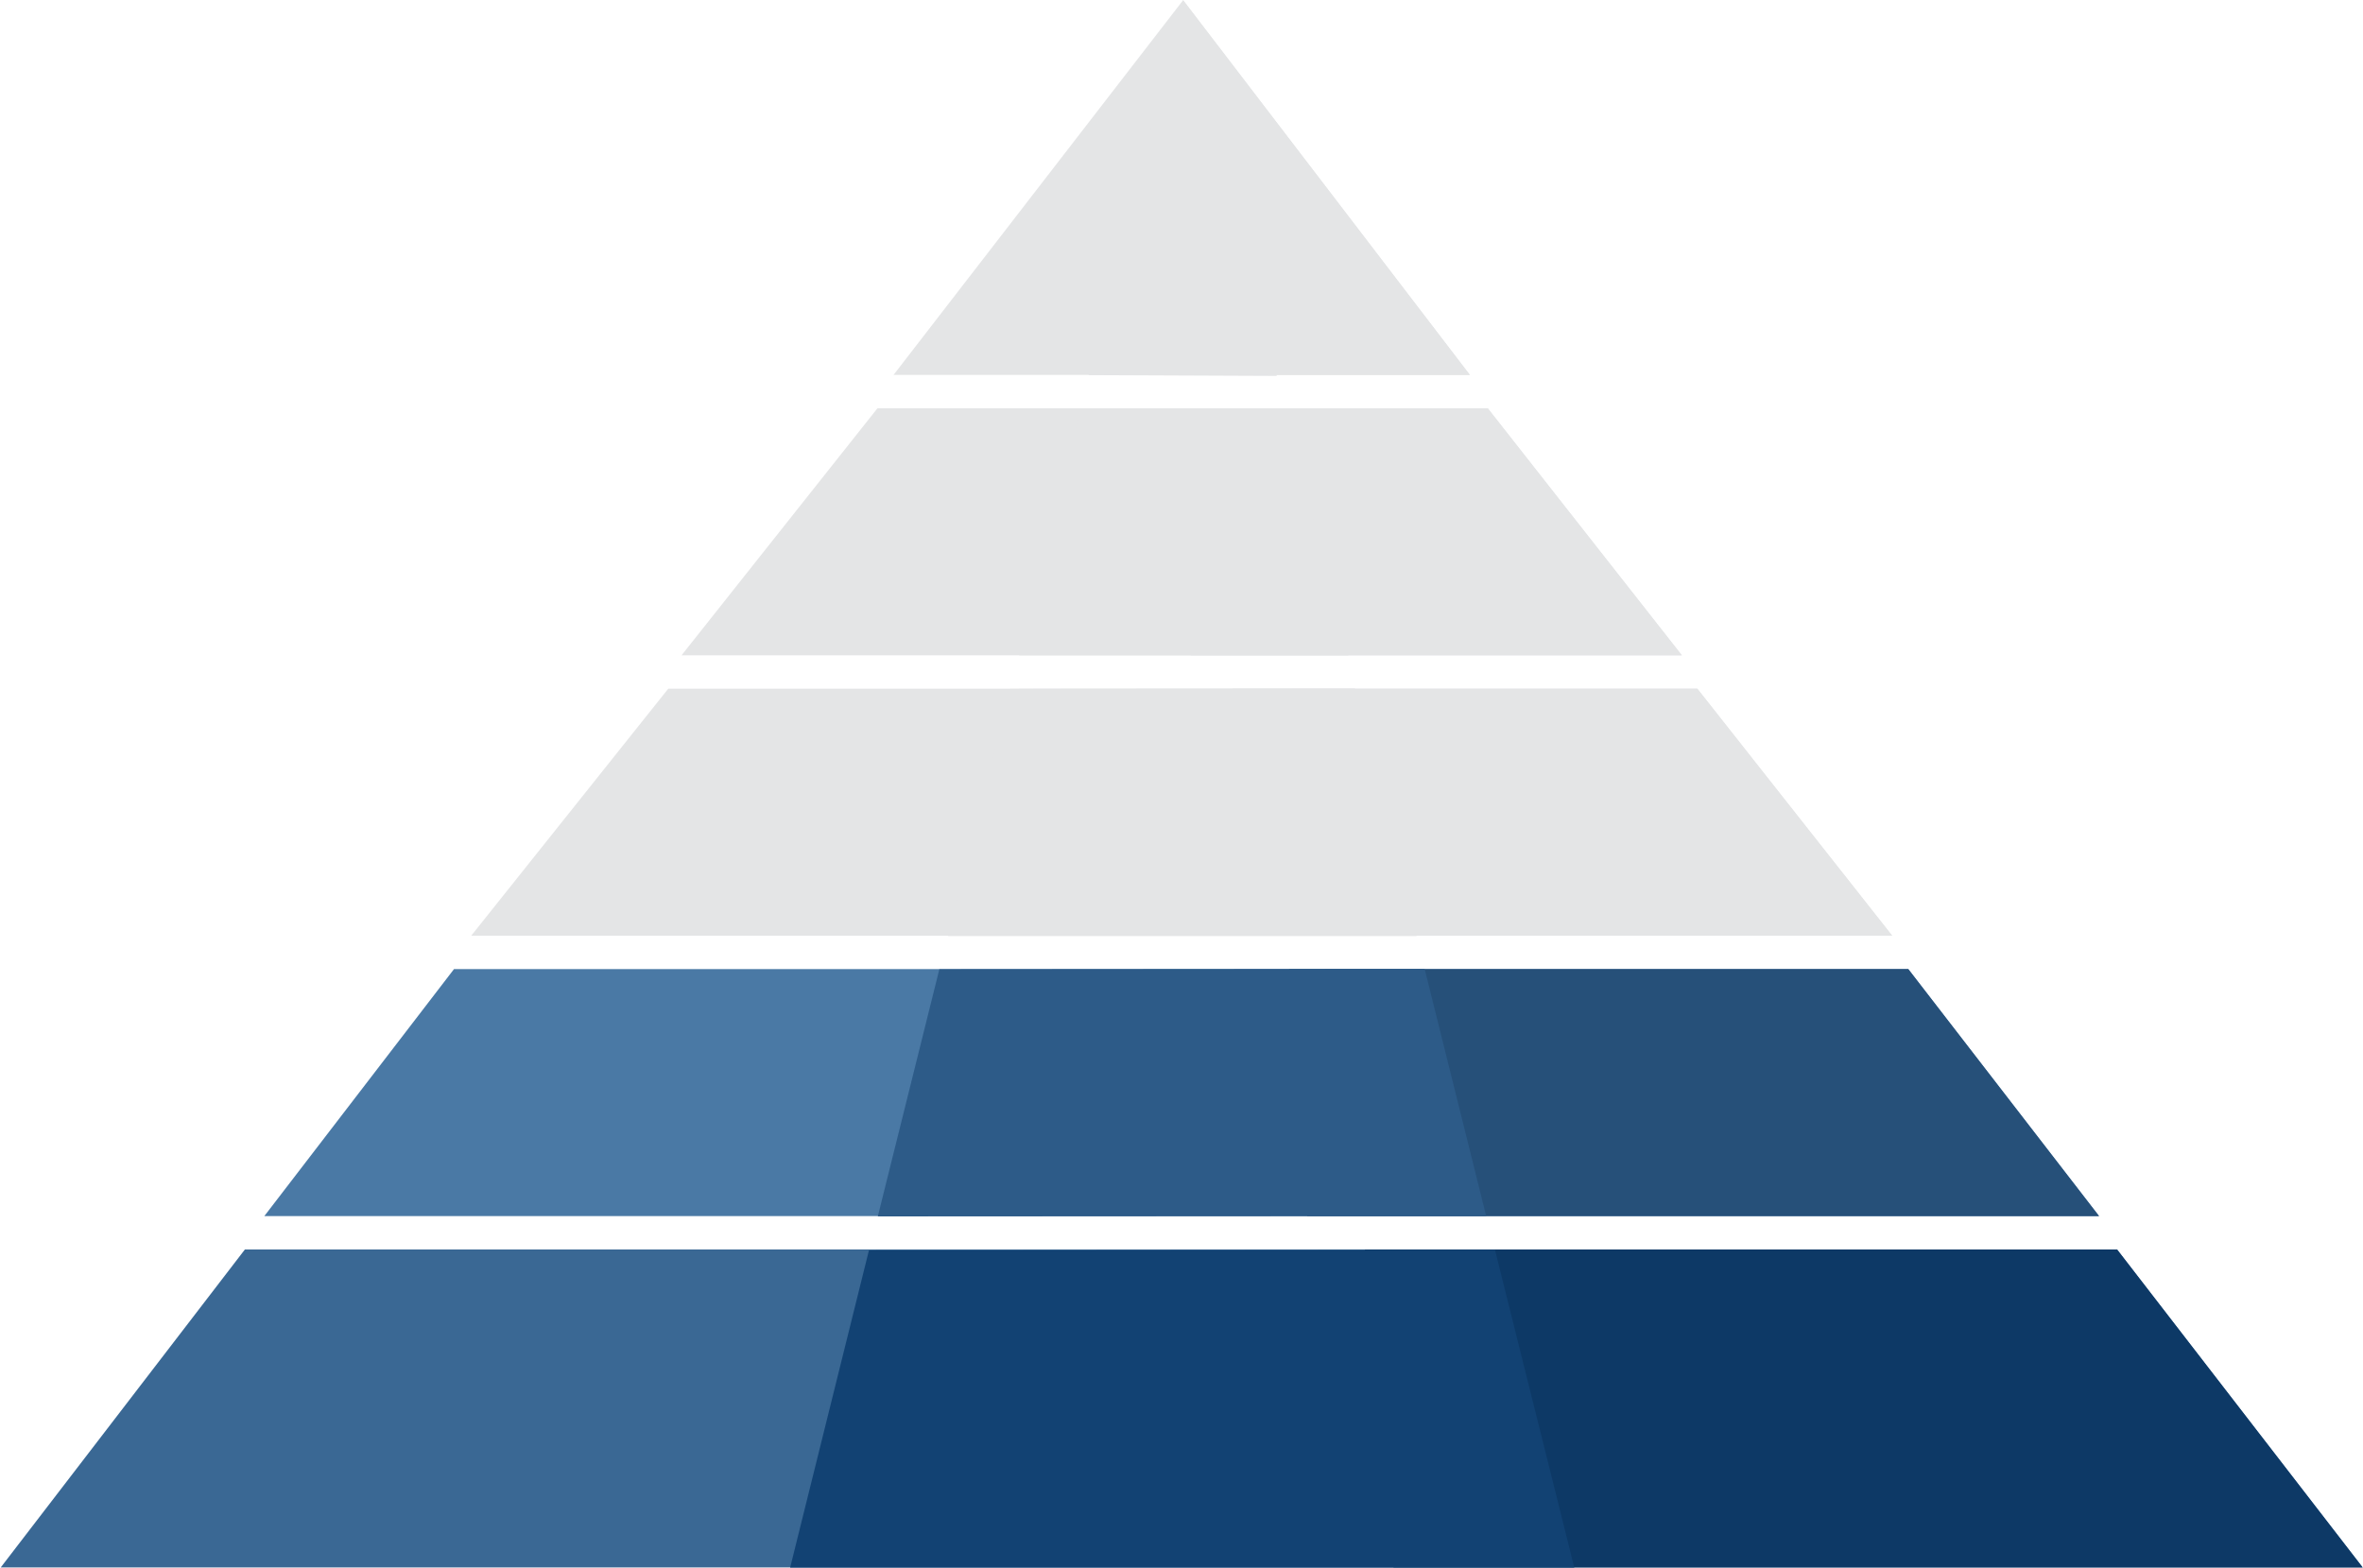
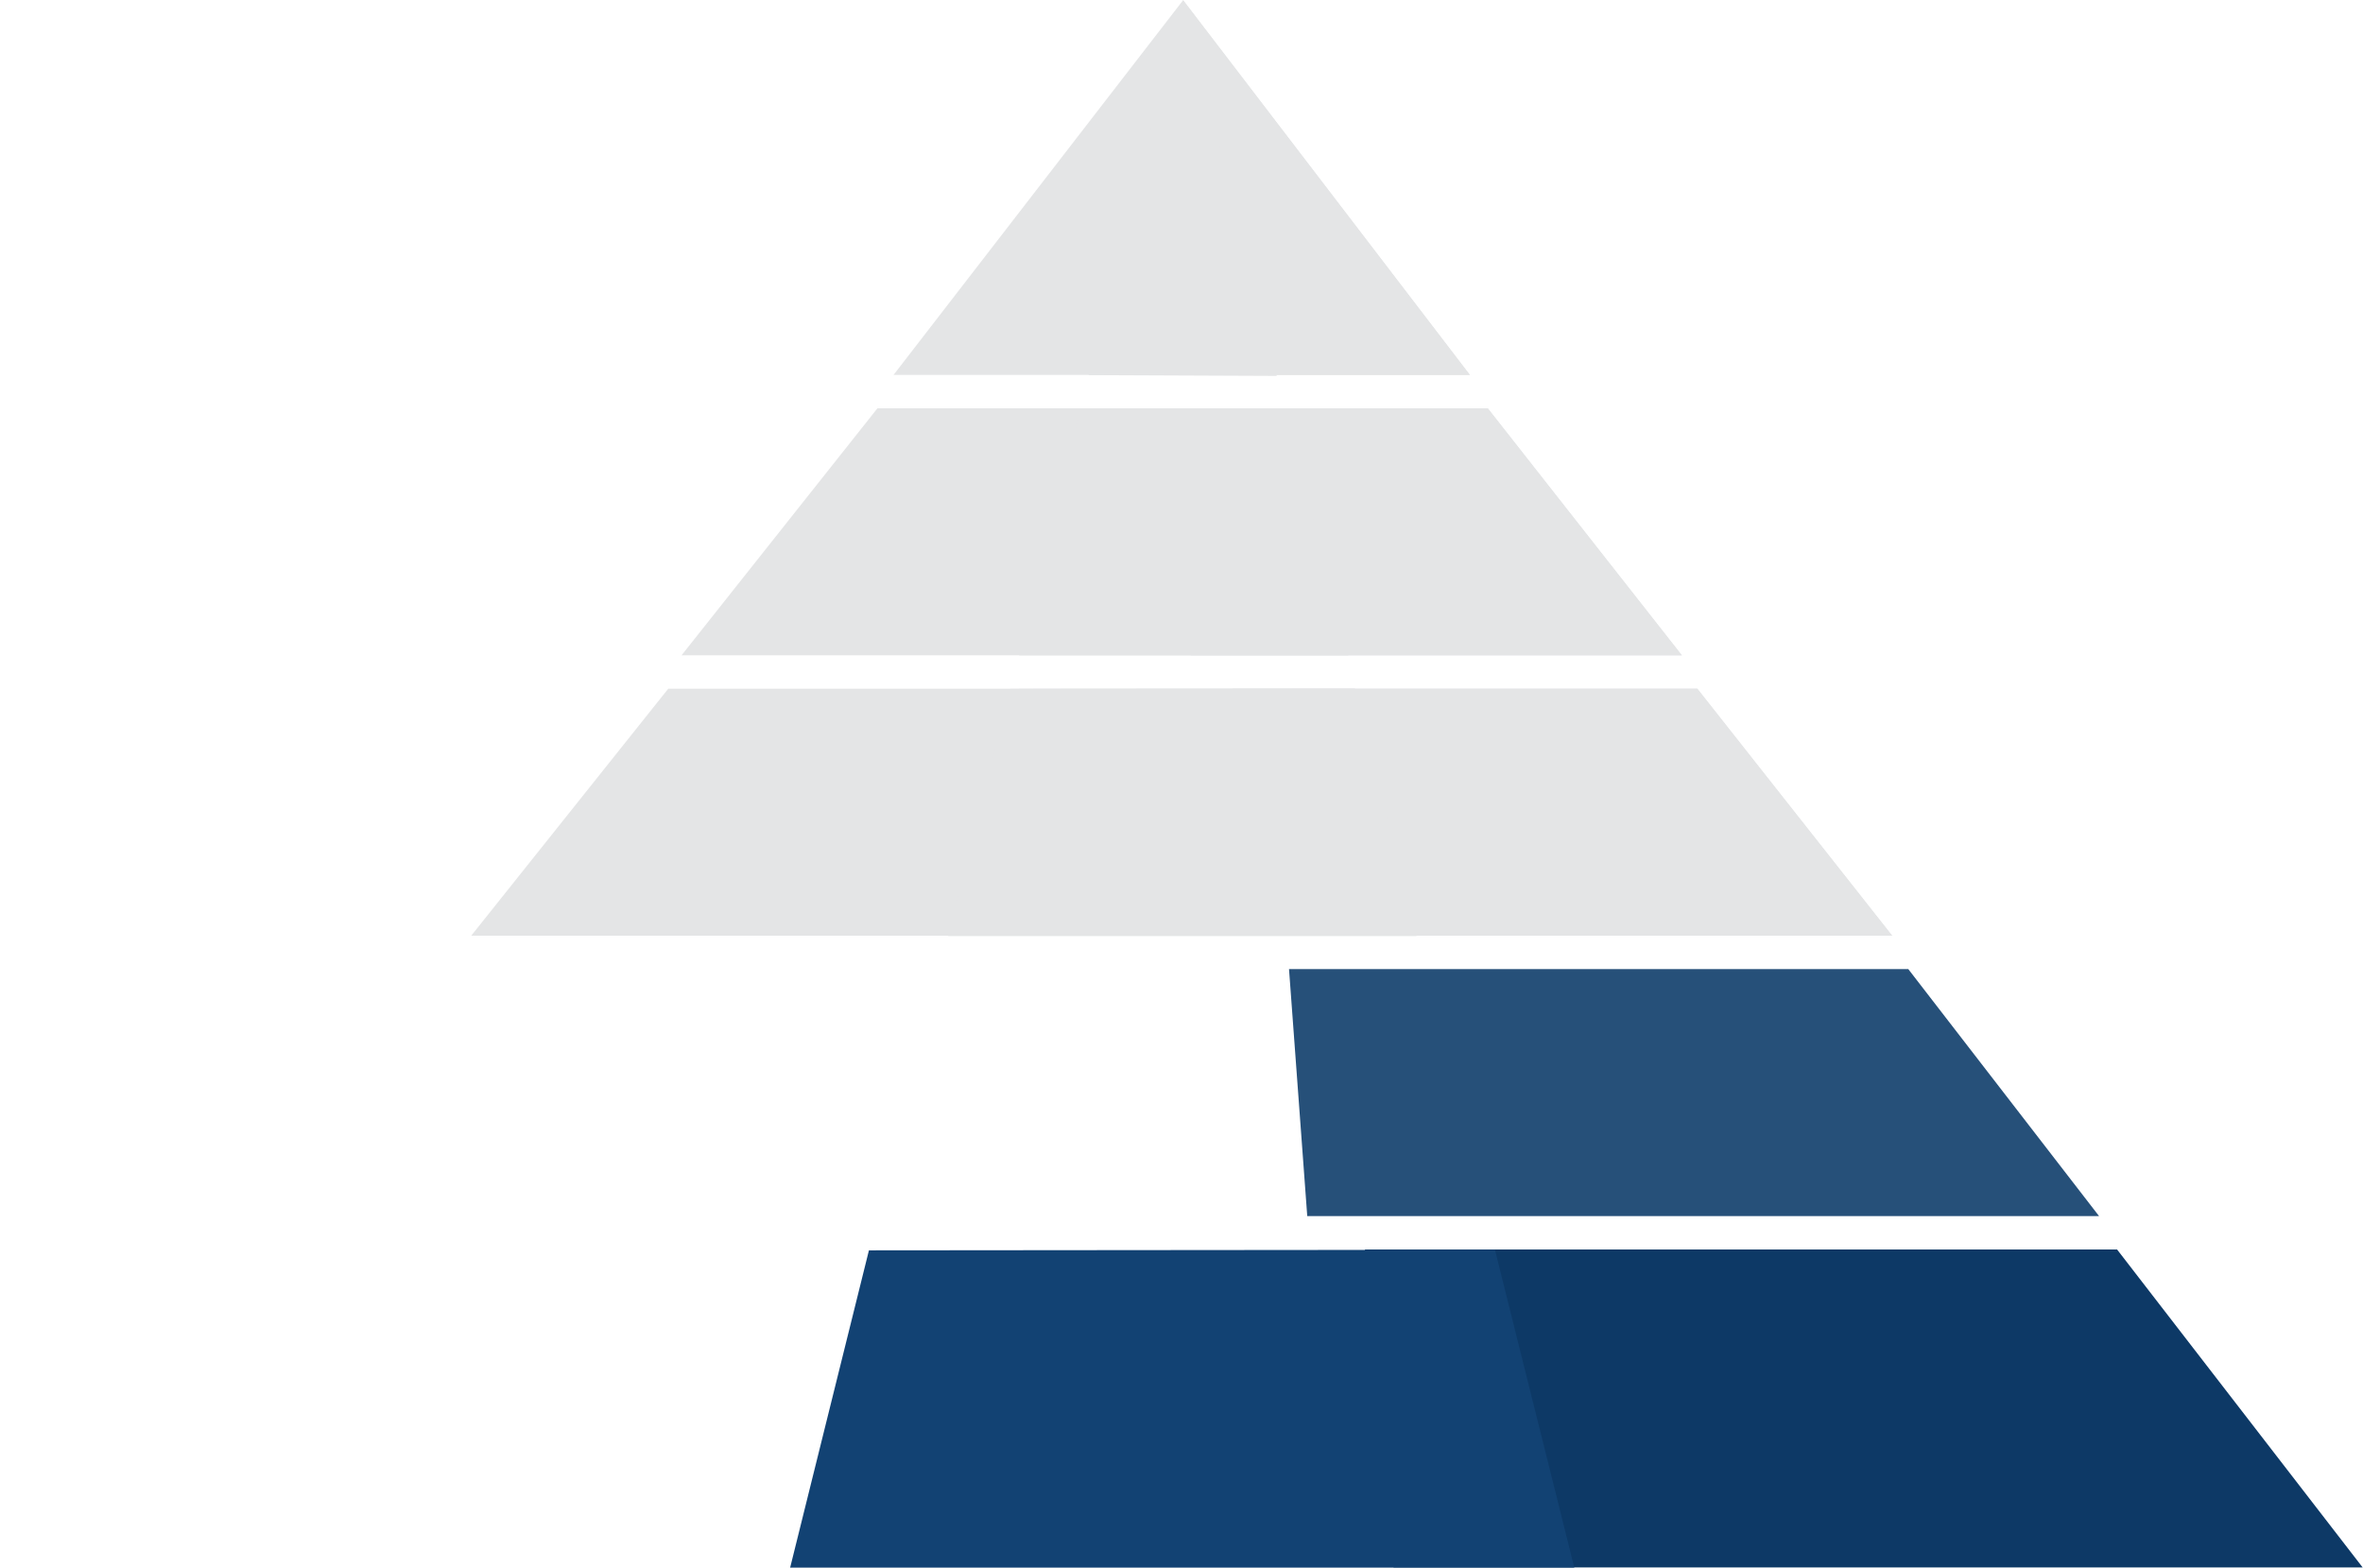
<svg xmlns="http://www.w3.org/2000/svg" xml:space="preserve" viewBox="0 0 282.301 187.292">
-   <path fill="#3a6894" d="M.087 187.268h282.174l-29.337-37.985H29.254z" />
  <path fill="#0d3966" d="M166.485 187.268h115.775l-29.337-37.985h-89.857z" />
  <path fill="#124273" d="m103.809 149.383-9.413 37.907h93.68l-9.477-37.971s-74.726.064-74.79.064z" />
-   <path fill="#4a79a5" d="M31.579 145.29h219.189l-22.788-29.506H54.236z" />
  <path fill="#265079" d="M156.173 145.29h94.594l-22.788-29.506h-73.984z" />
-   <path fill="#2d5b88" d="m112.222 115.794-7.353 29.534 72.682-.04-7.353-29.534z" />
  <path fill="#E4E5E6" d="M56.297 111.79h169.754l-23.275-29.506H79.833z" />
  <path fill="#E4E5E6" d="M147.54 111.79h78.51l-23.275-29.506h-55.556z" />
  <path fill="#E4E5E6" d="m120.666 82.301-7.394 29.534h55.956l-7.353-29.574c0 0-41.25 0-41.209.04z" />
  <path fill="#E4E5E6" d="M81.422 78.291h119.502l-23.183-29.506h-72.917z" />
  <path fill="#E4E5E6" d="M142.264 78.291h58.66l-23.183-29.506h-35.507z" />
  <path fill="#E4E5E6" d="m129.123 48.798-7.365 29.5h39.329l-7.574-29.49c0-0-24.498-.01-24.39-.01z" />
  <path fill="#E4E5E6" d="M106.75 44.791h68.848L141.343.024z" />
  <path fill="#E4E5E6" d="M143.943 44.791h31.654L141.343.024z" />
  <path fill="#E4E5E6" d="m141.343.024-11.273 44.794 22.46.095z" />
</svg>